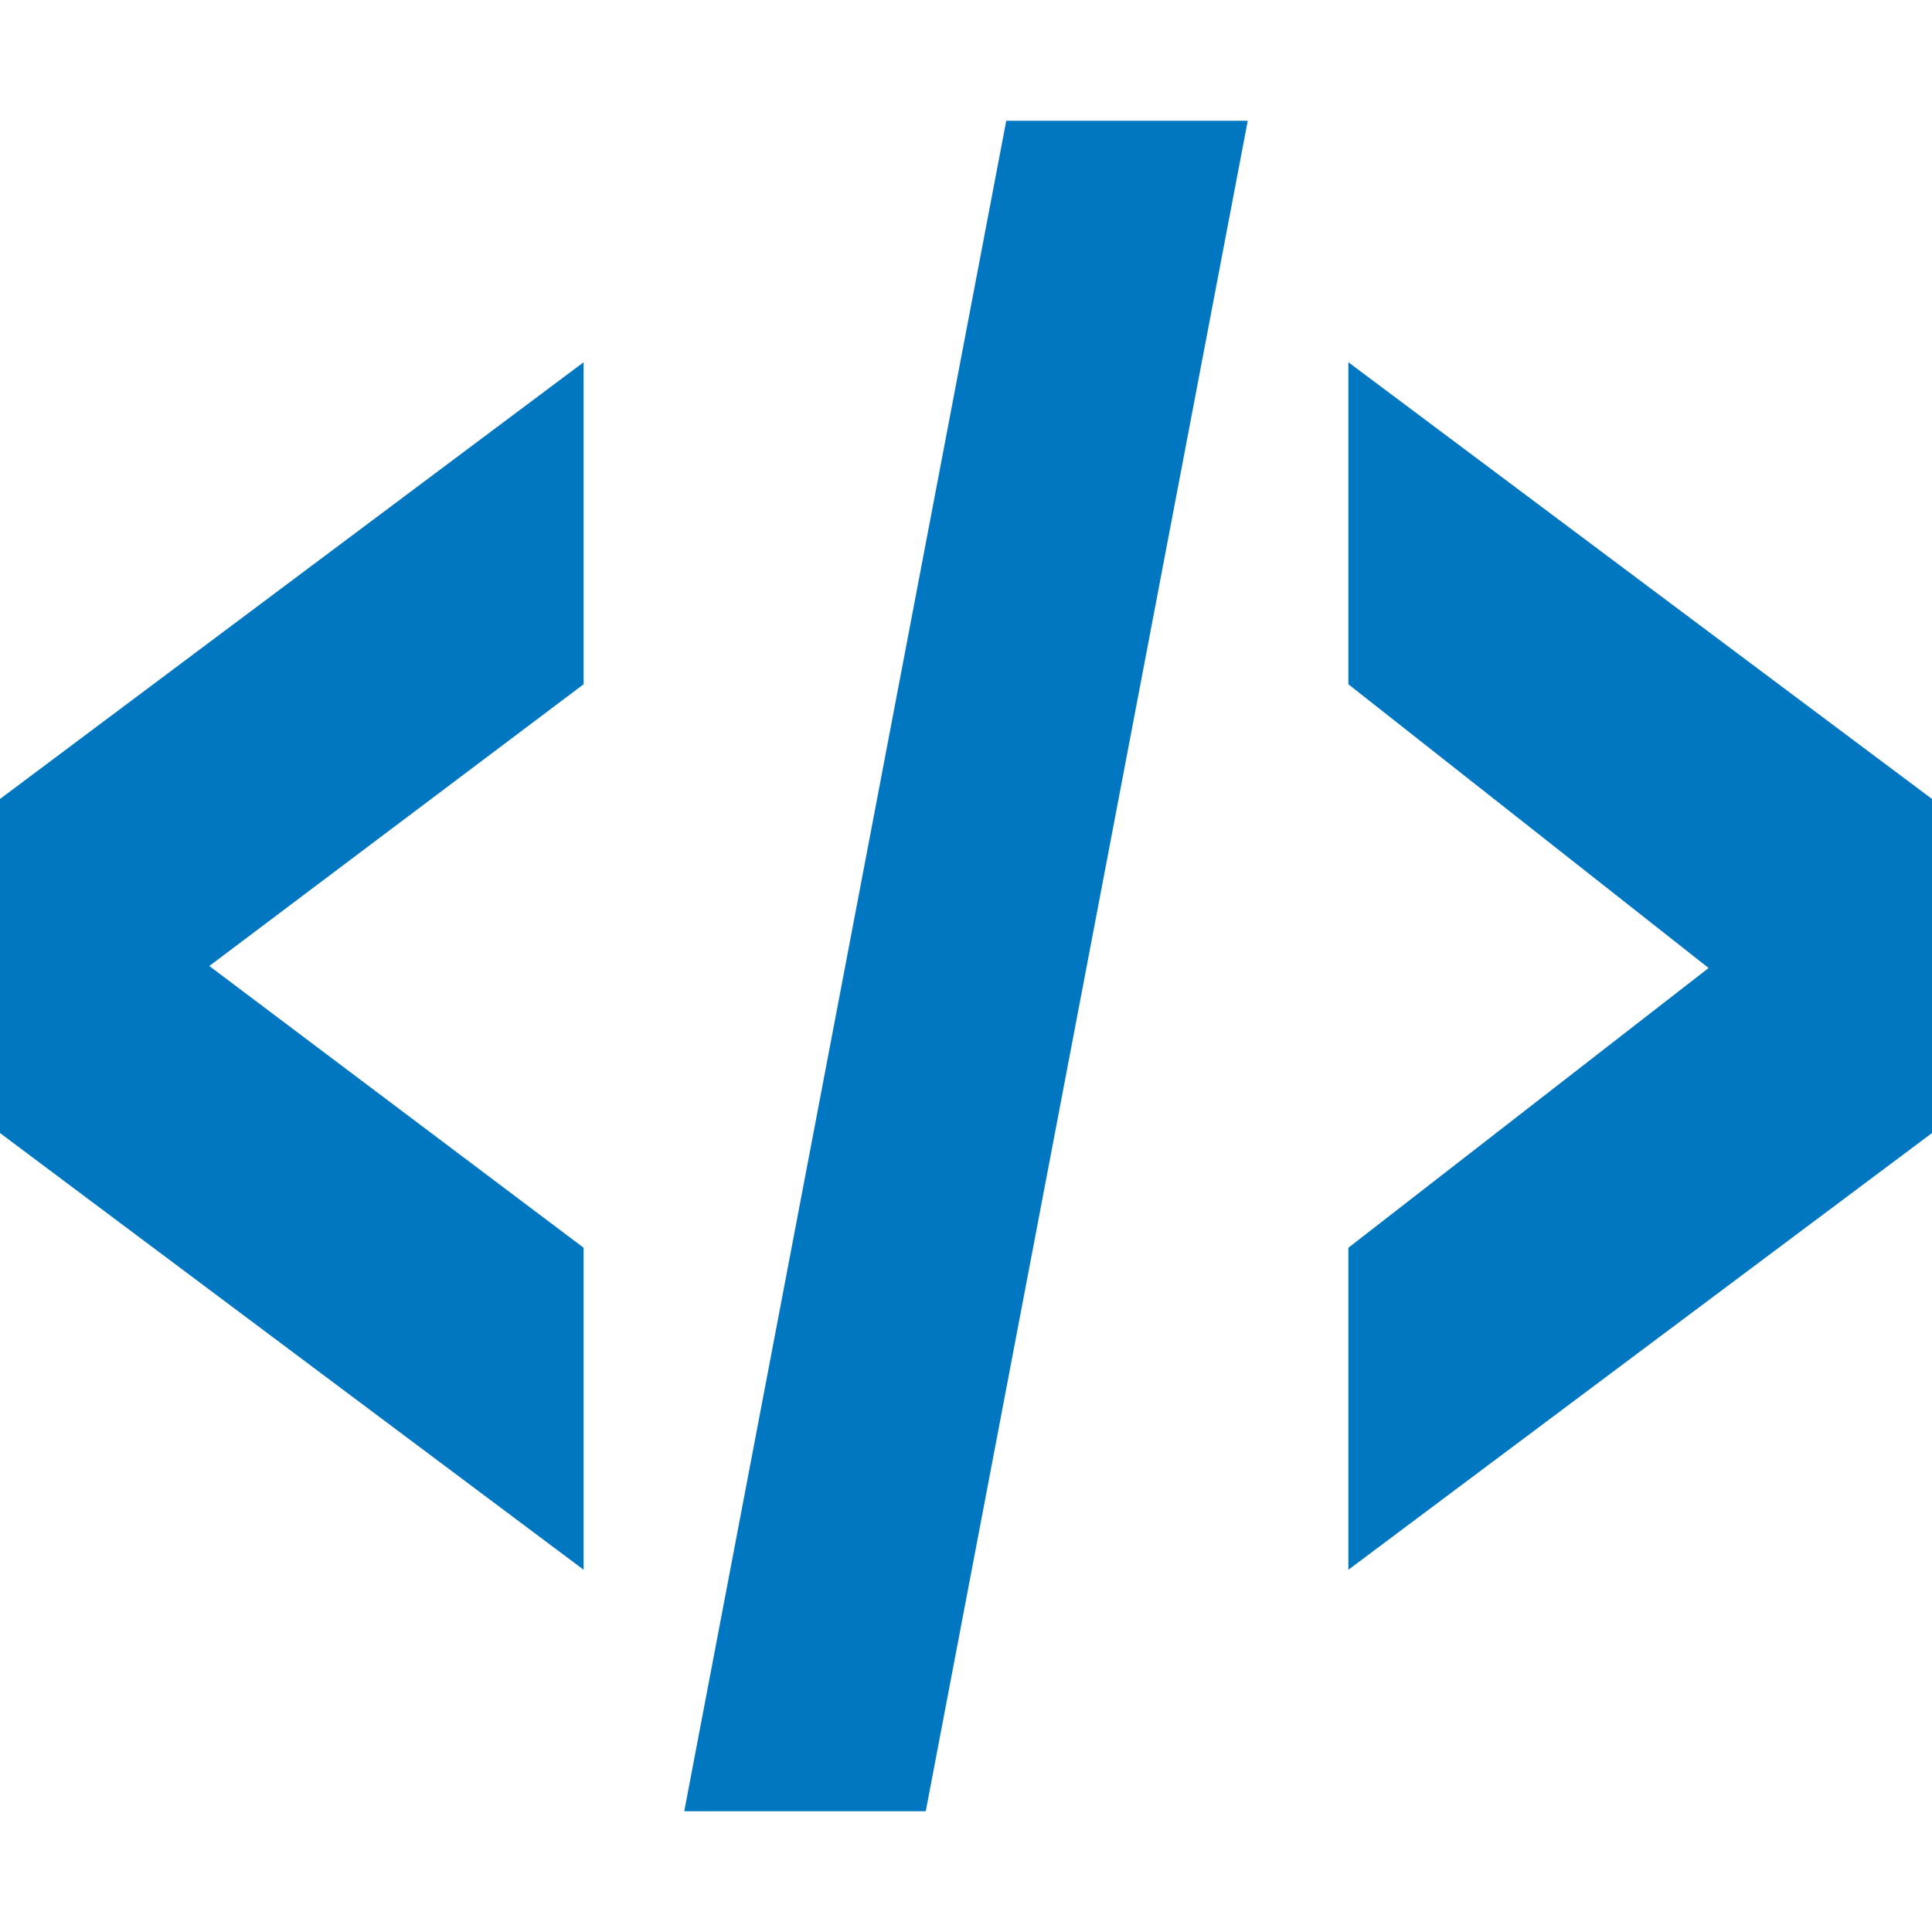
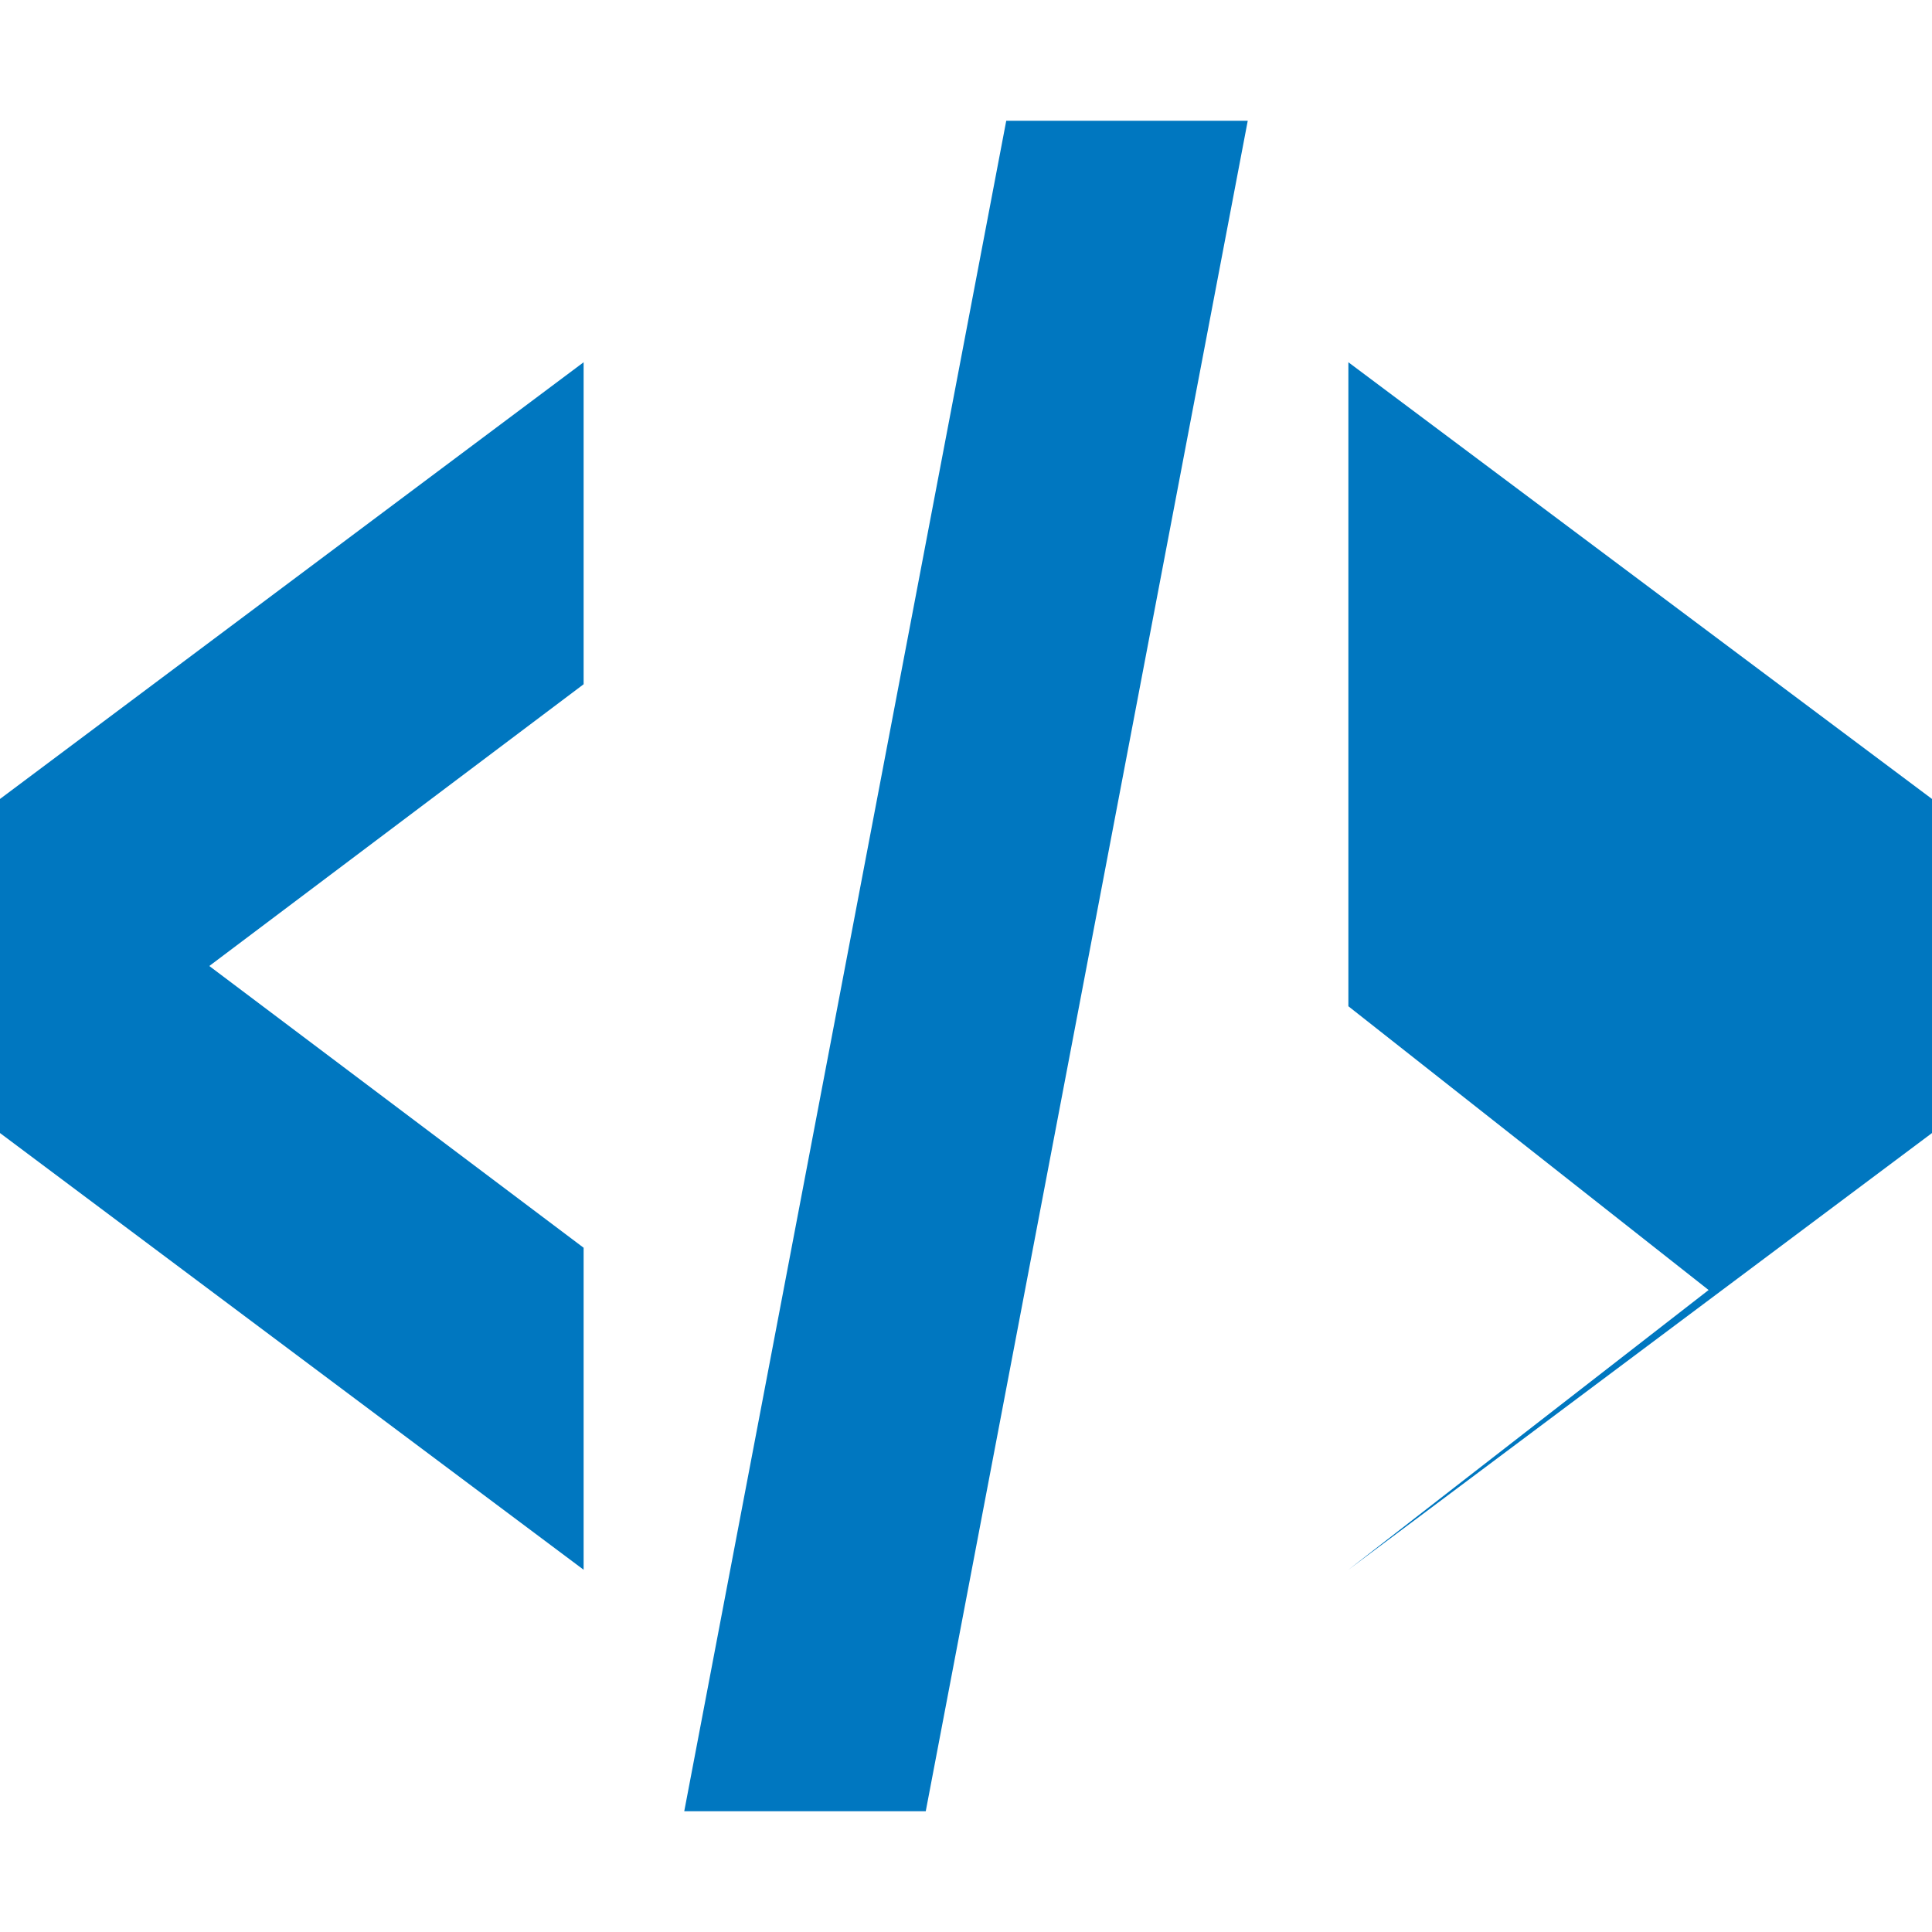
<svg xmlns="http://www.w3.org/2000/svg" version="1.1" x="0px" y="0px" width="960px" height="960px" viewBox="0 0 960 960" enable-background="new 0 0 1920 1080" xml:space="preserve">
  <g id="508">
-     <path id="1" style="fill:#0077c0" d="M290 780v-160l-186 -140l186 -140v-160l-290 217v166zM500 900l-160 -840h120l160 840h-120zM670 780l290 -217v-166l-290 -217v160l179 139l-179 141v160z" transform="translate(0, 960) scale(1, -1)" />
+     <path id="1" style="fill:#0077c0" d="M290 780v-160l-186 -140l186 -140v-160l-290 217v166zM500 900l-160 -840h120l160 840h-120zM670 780l290 -217v-166l-290 -217l179 139l-179 141v160z" transform="translate(0, 960) scale(1, -1)" />
  </g>
</svg>